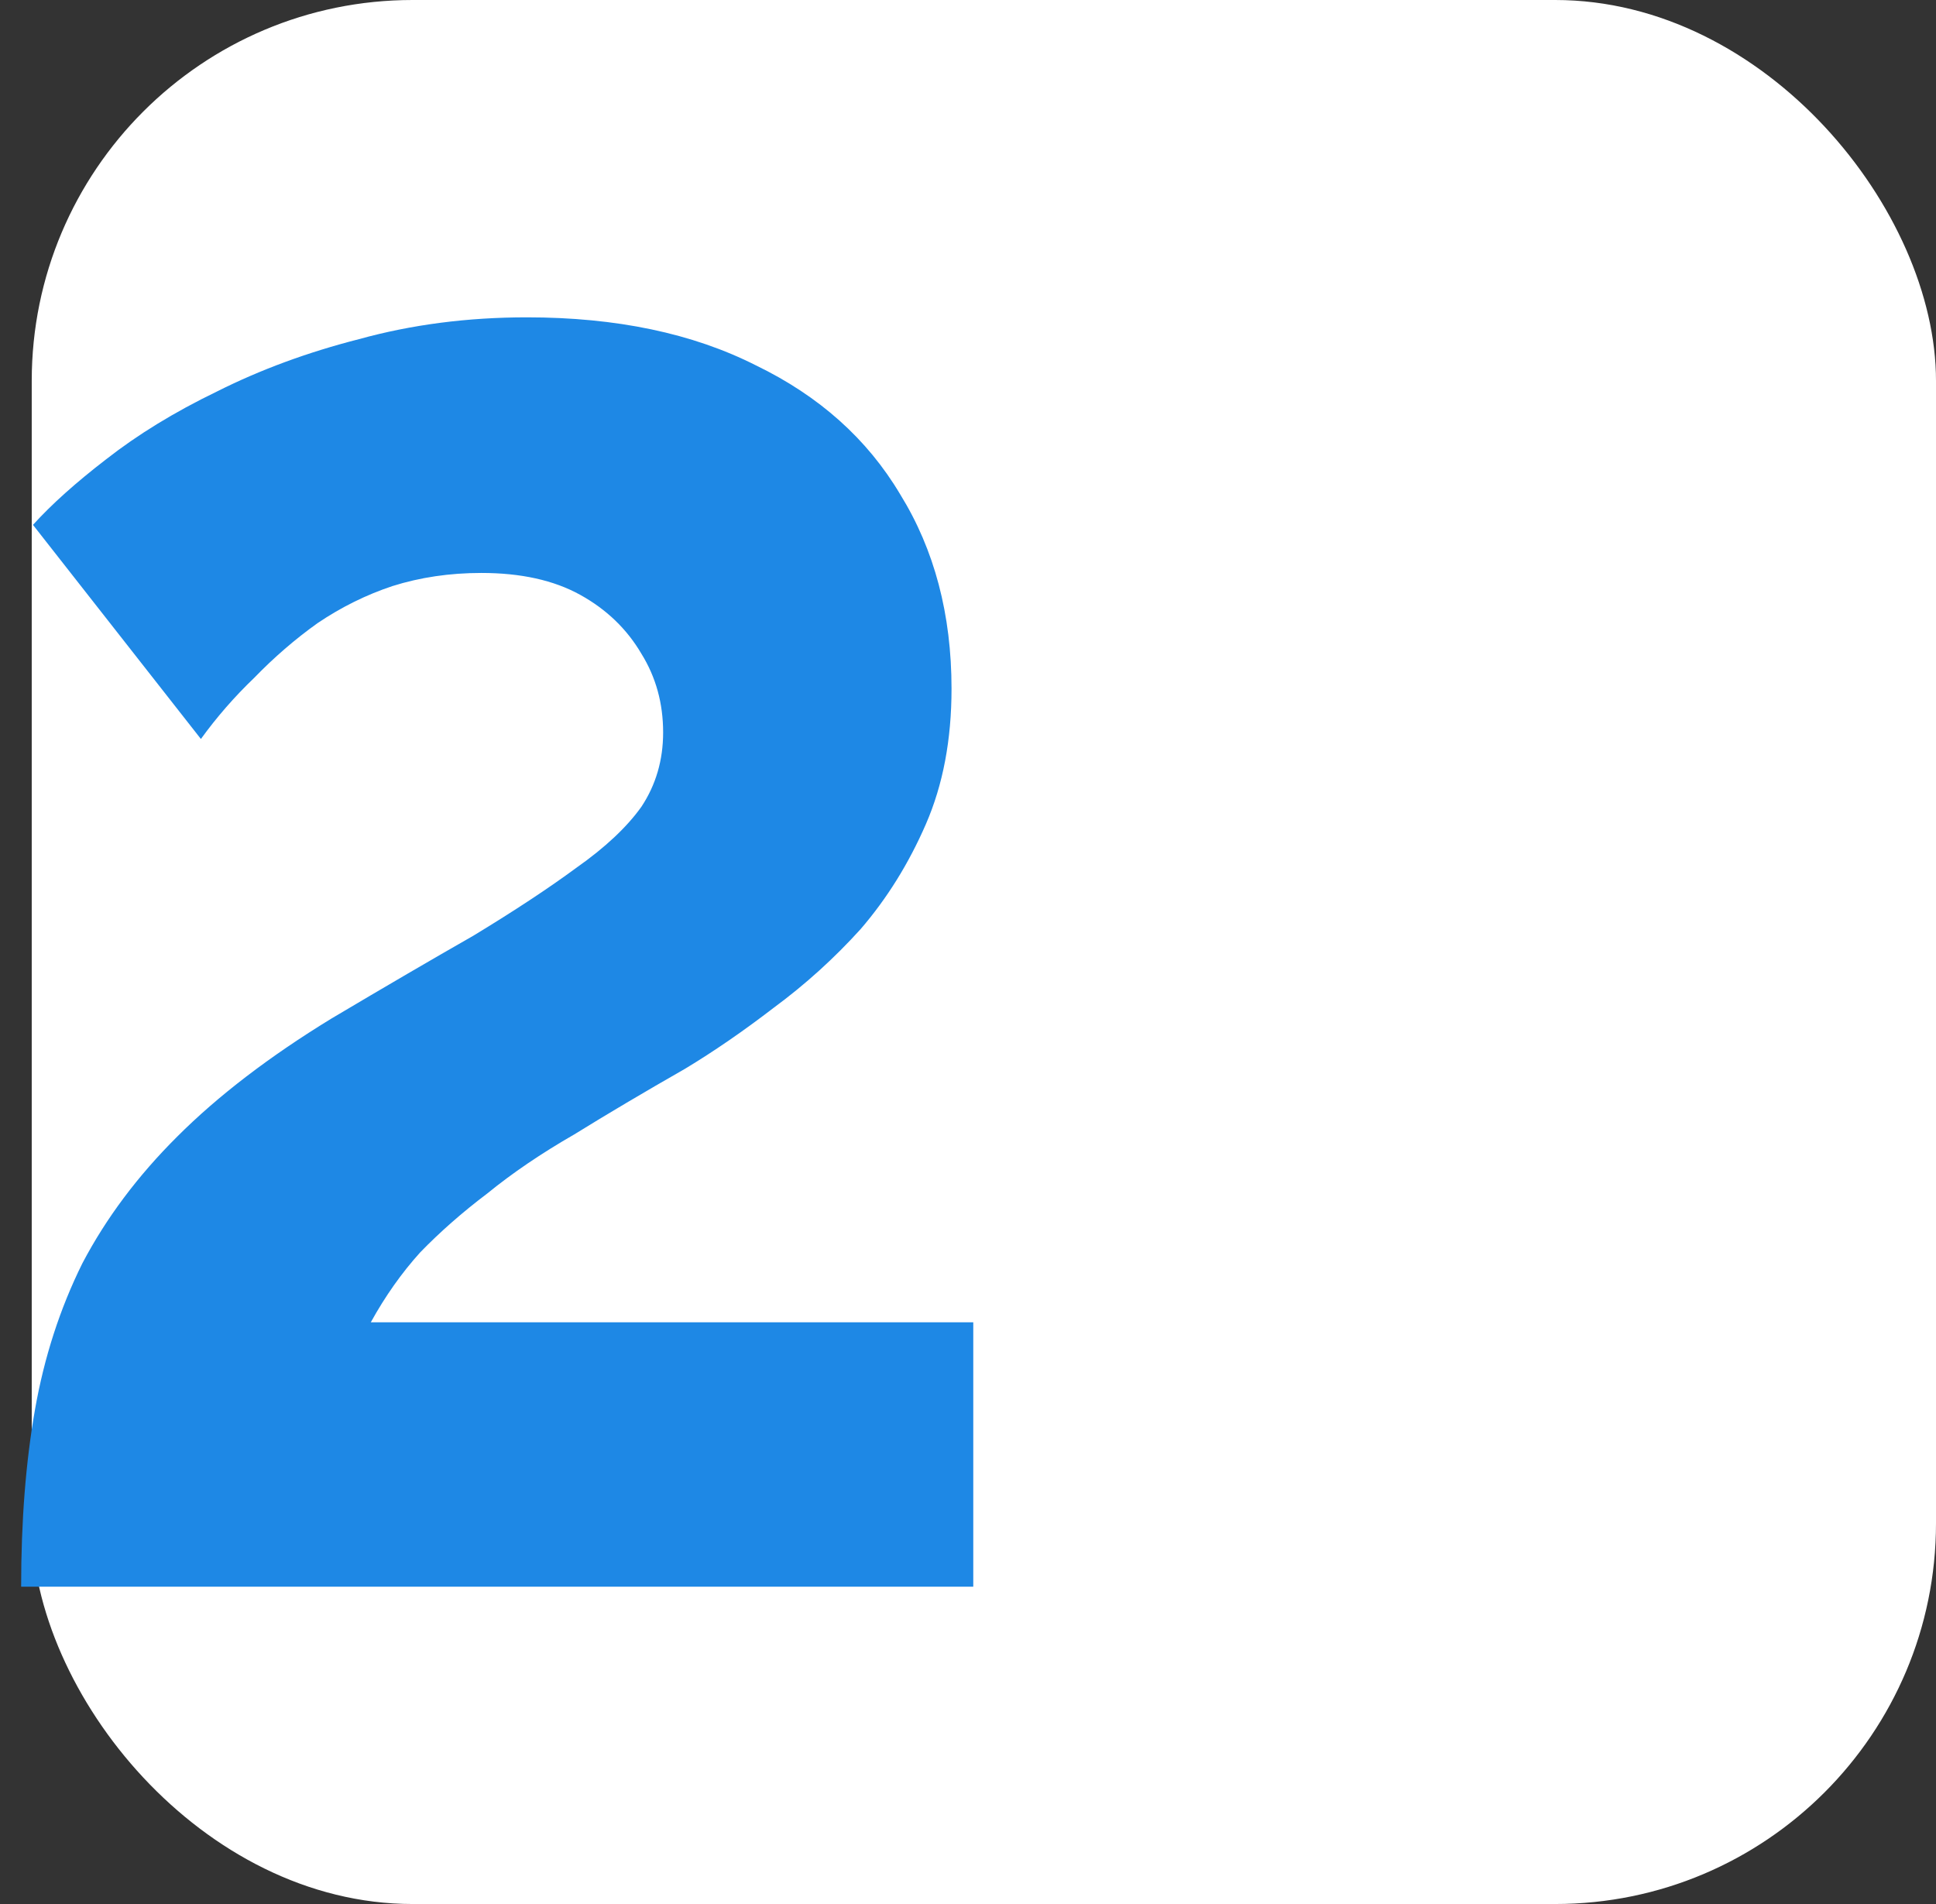
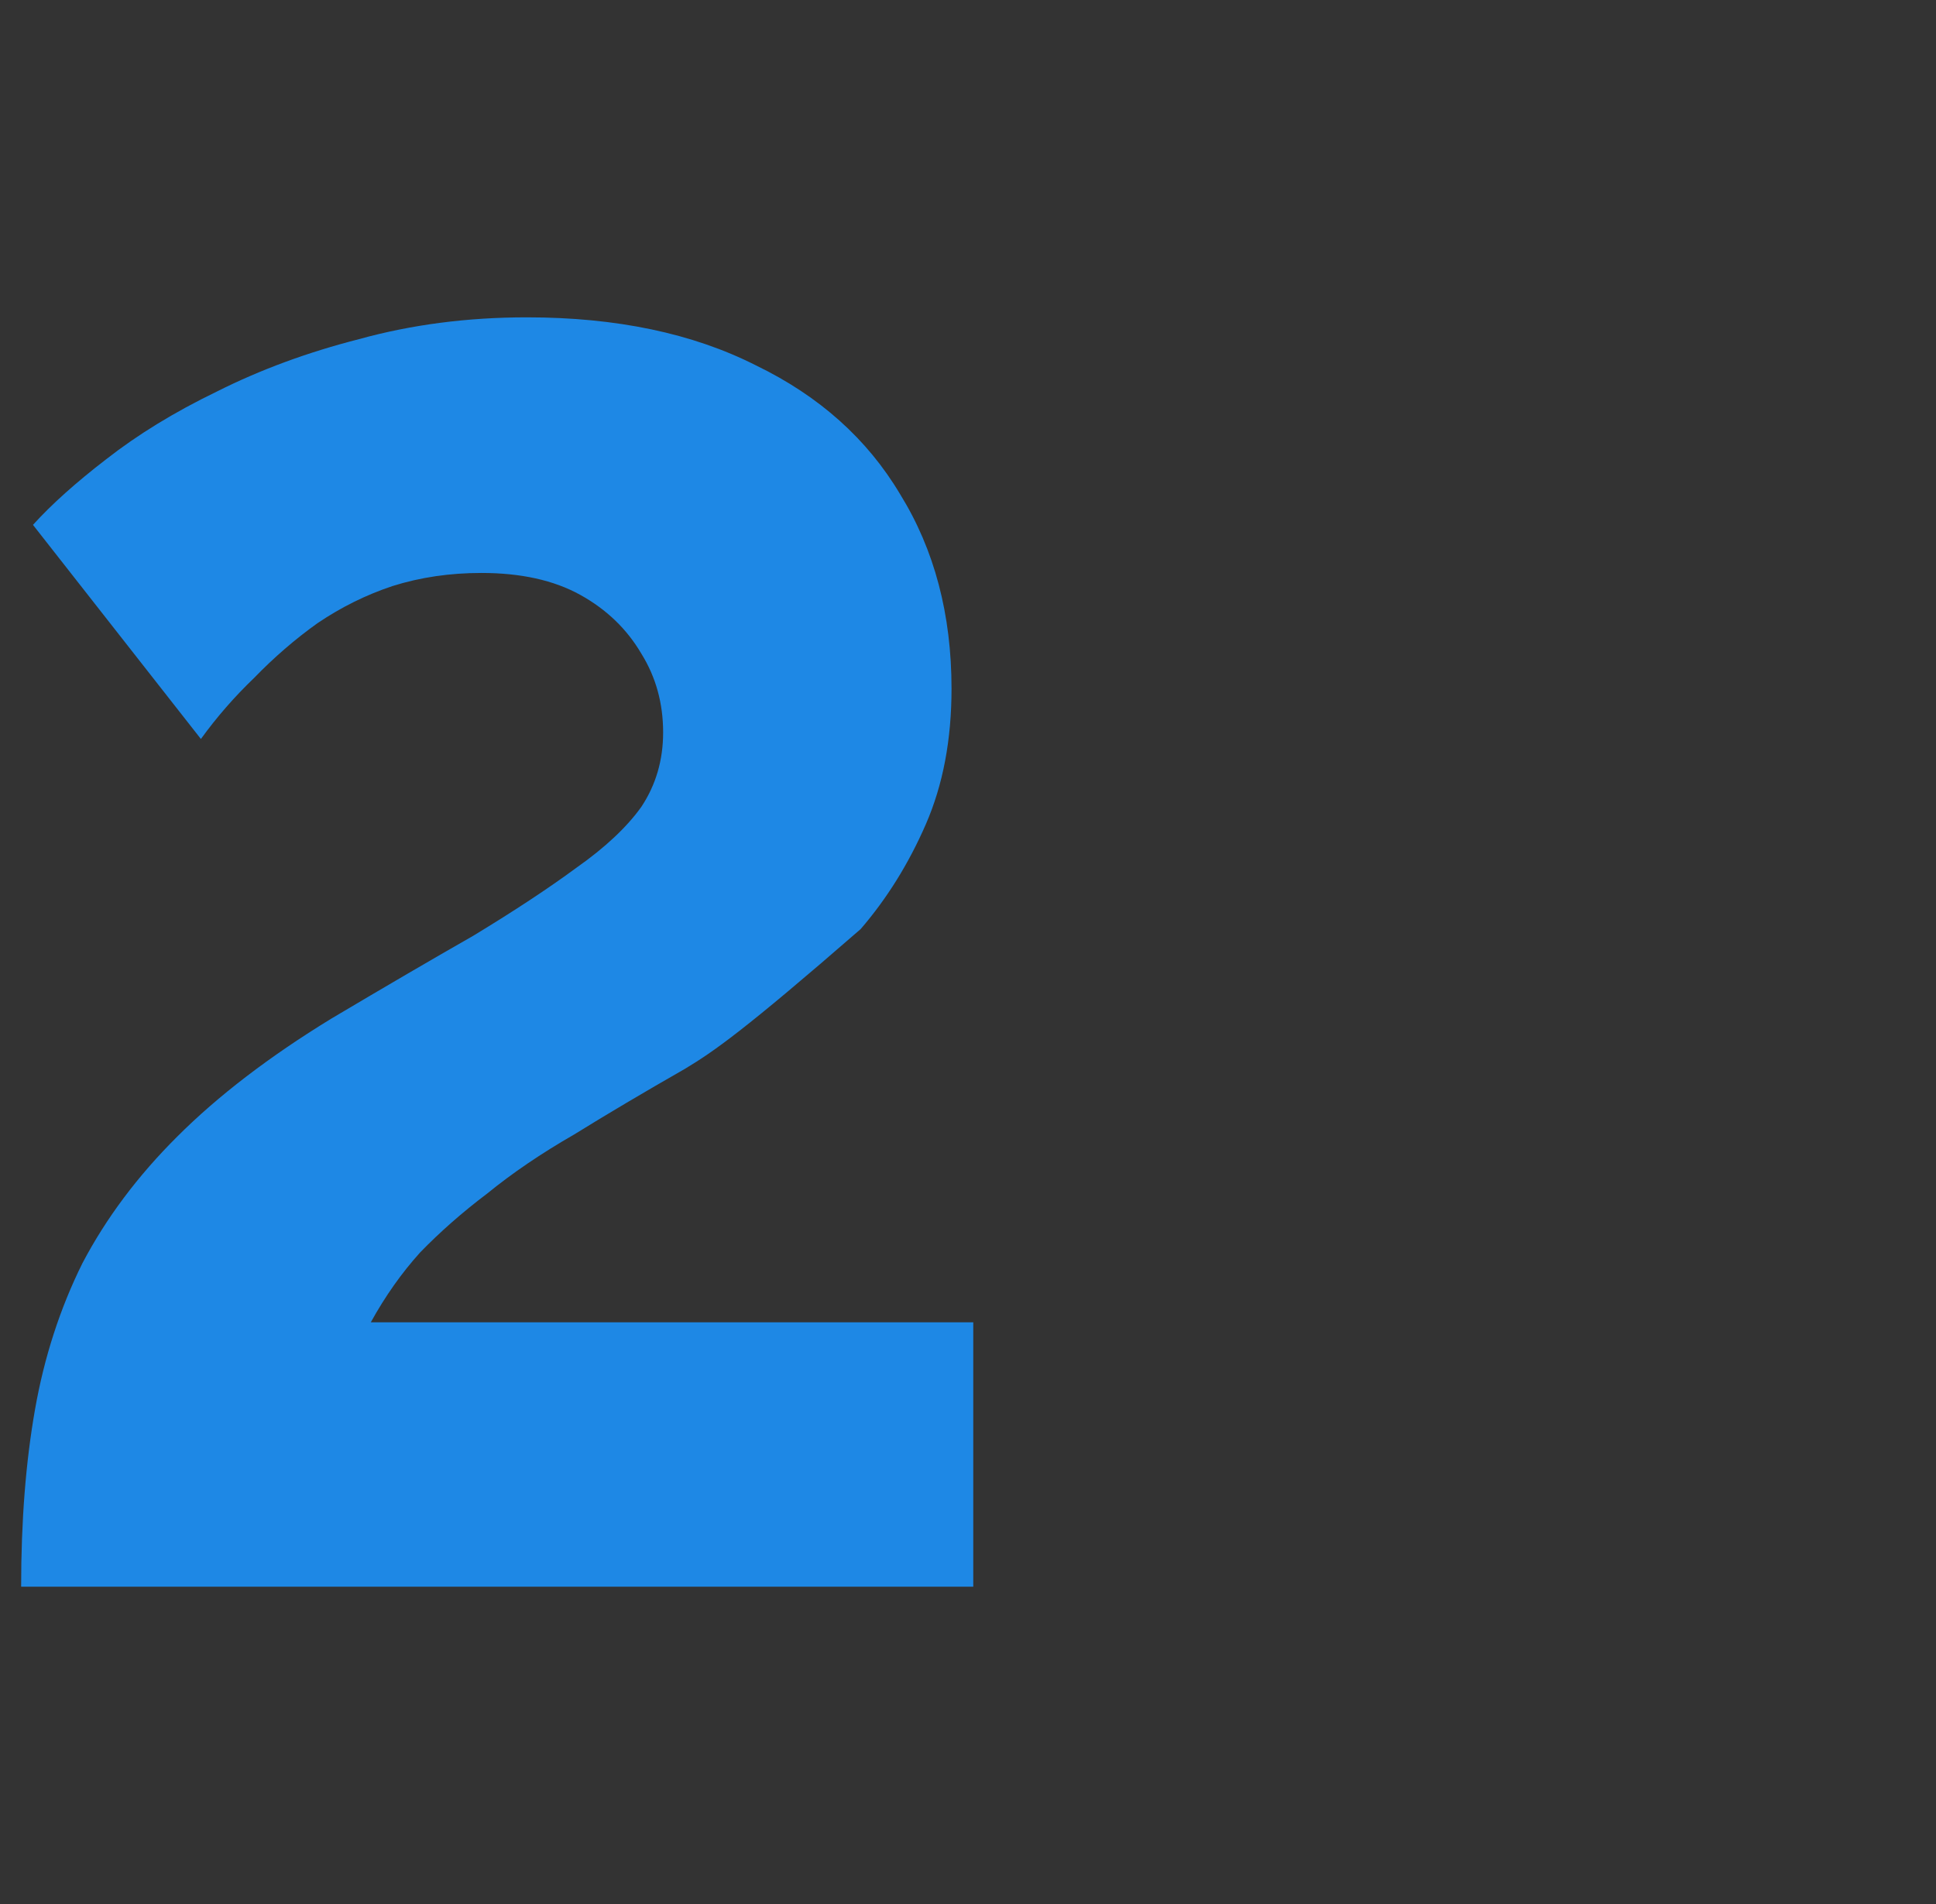
<svg xmlns="http://www.w3.org/2000/svg" width="61" height="60" viewBox="0 0 61 60" fill="none">
  <rect x="0" y="0" width="61" height="60" fill="#333333" stroke="none" />
-   <rect x="1" width="60" height="60" rx="12" fill="white" />
-   <path d="M0.666 50C0.666 47.935 0.811 46.076 1.102 44.423C1.392 42.771 1.89 41.233 2.595 39.811C3.342 38.388 4.338 37.057 5.583 35.818C6.869 34.532 8.488 33.293 10.438 32.1C12.139 31.09 13.633 30.218 14.919 29.484C16.205 28.703 17.284 27.992 18.156 27.349C19.069 26.707 19.753 26.064 20.21 25.422C20.666 24.733 20.894 23.953 20.894 23.081C20.894 22.163 20.666 21.337 20.21 20.602C19.753 19.822 19.11 19.203 18.28 18.744C17.45 18.285 16.413 18.055 15.168 18.055C14.172 18.055 13.239 18.193 12.367 18.468C11.537 18.744 10.749 19.134 10.002 19.639C9.297 20.143 8.633 20.717 8.01 21.36C7.388 21.956 6.828 22.599 6.33 23.287L1.039 16.54C1.62 15.898 2.388 15.209 3.342 14.475C4.338 13.695 5.5 12.983 6.828 12.341C8.197 11.652 9.691 11.101 11.309 10.688C12.969 10.229 14.732 10 16.6 10C19.421 10 21.828 10.505 23.82 11.515C25.811 12.479 27.326 13.832 28.363 15.577C29.442 17.321 29.981 19.363 29.981 21.704C29.981 23.31 29.712 24.733 29.172 25.973C28.633 27.212 27.948 28.313 27.118 29.277C26.288 30.195 25.376 31.021 24.38 31.756C23.425 32.49 22.492 33.133 21.579 33.683C20.293 34.418 19.131 35.106 18.093 35.749C17.056 36.345 16.143 36.965 15.355 37.608C14.566 38.204 13.861 38.824 13.239 39.466C12.658 40.109 12.139 40.843 11.683 41.669H30.666V50H0.666Z" fill="#1E88E5" />
+   <path d="M0.666 50C0.666 47.935 0.811 46.076 1.102 44.423C1.392 42.771 1.89 41.233 2.595 39.811C3.342 38.388 4.338 37.057 5.583 35.818C6.869 34.532 8.488 33.293 10.438 32.1C12.139 31.09 13.633 30.218 14.919 29.484C16.205 28.703 17.284 27.992 18.156 27.349C19.069 26.707 19.753 26.064 20.21 25.422C20.666 24.733 20.894 23.953 20.894 23.081C20.894 22.163 20.666 21.337 20.21 20.602C19.753 19.822 19.11 19.203 18.28 18.744C17.45 18.285 16.413 18.055 15.168 18.055C14.172 18.055 13.239 18.193 12.367 18.468C11.537 18.744 10.749 19.134 10.002 19.639C9.297 20.143 8.633 20.717 8.01 21.36C7.388 21.956 6.828 22.599 6.33 23.287L1.039 16.54C1.62 15.898 2.388 15.209 3.342 14.475C4.338 13.695 5.5 12.983 6.828 12.341C8.197 11.652 9.691 11.101 11.309 10.688C12.969 10.229 14.732 10 16.6 10C19.421 10 21.828 10.505 23.82 11.515C25.811 12.479 27.326 13.832 28.363 15.577C29.442 17.321 29.981 19.363 29.981 21.704C29.981 23.31 29.712 24.733 29.172 25.973C28.633 27.212 27.948 28.313 27.118 29.277C23.425 32.49 22.492 33.133 21.579 33.683C20.293 34.418 19.131 35.106 18.093 35.749C17.056 36.345 16.143 36.965 15.355 37.608C14.566 38.204 13.861 38.824 13.239 39.466C12.658 40.109 12.139 40.843 11.683 41.669H30.666V50H0.666Z" fill="#1E88E5" />
</svg>